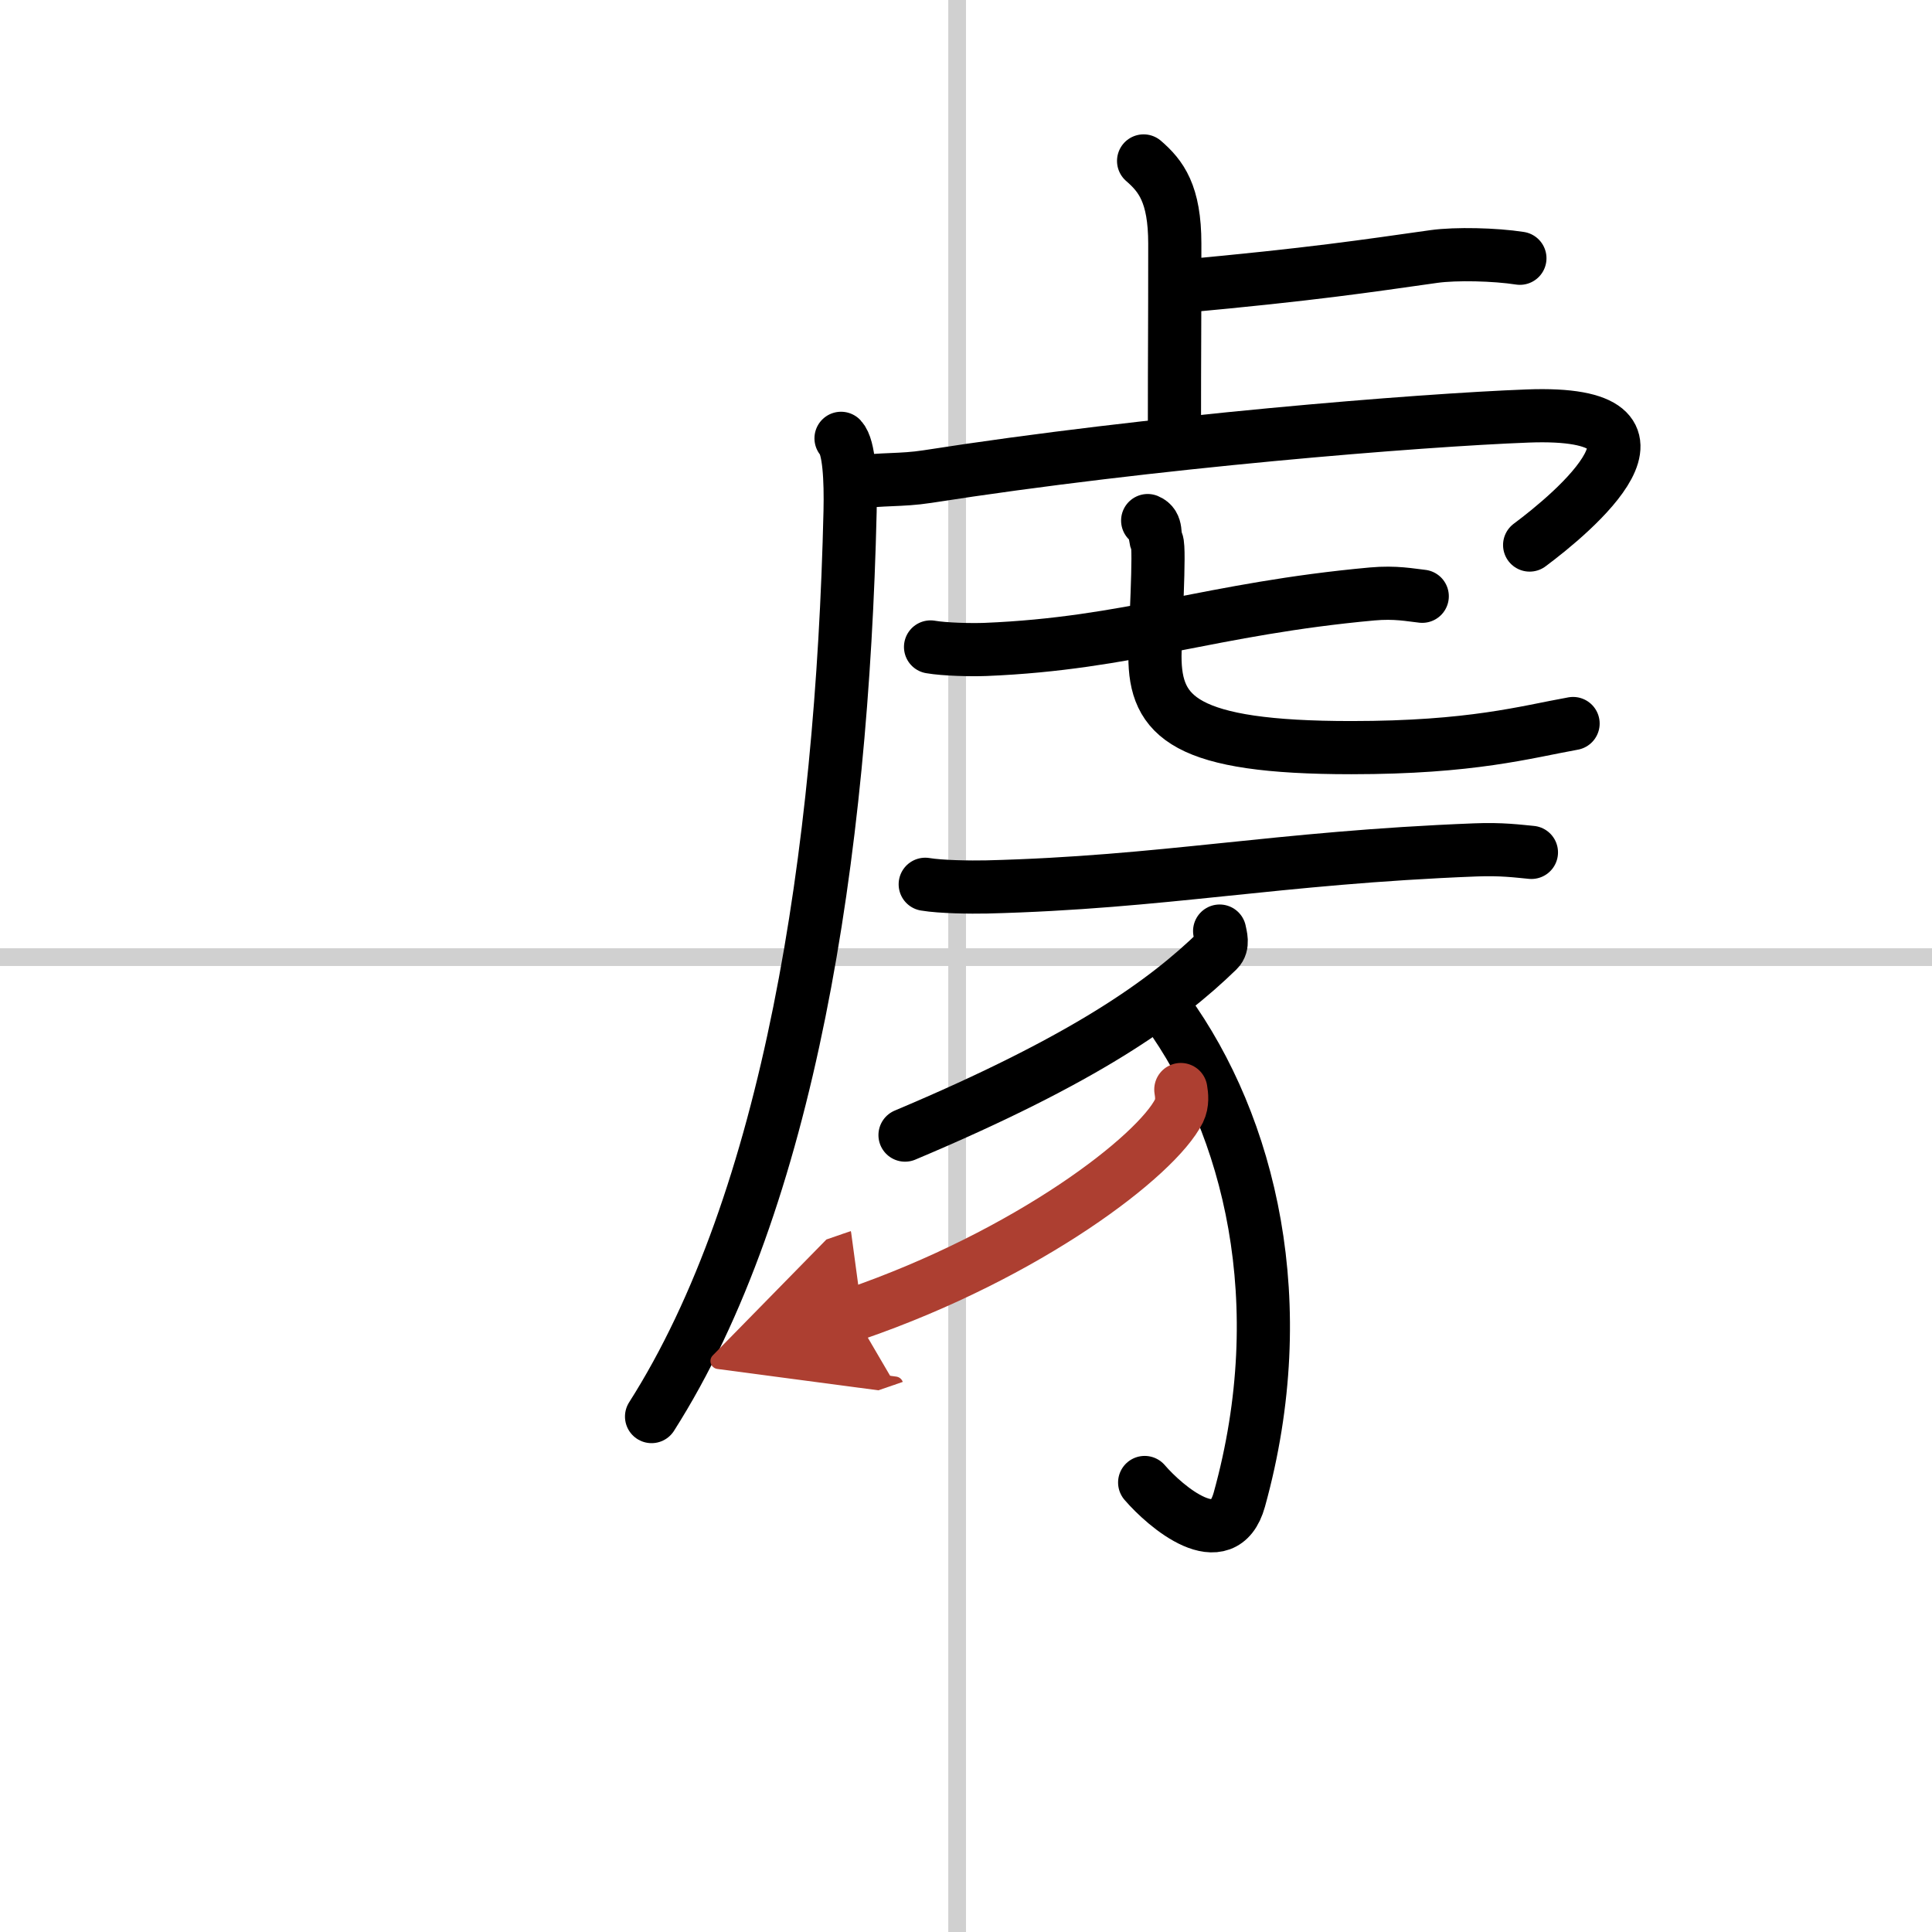
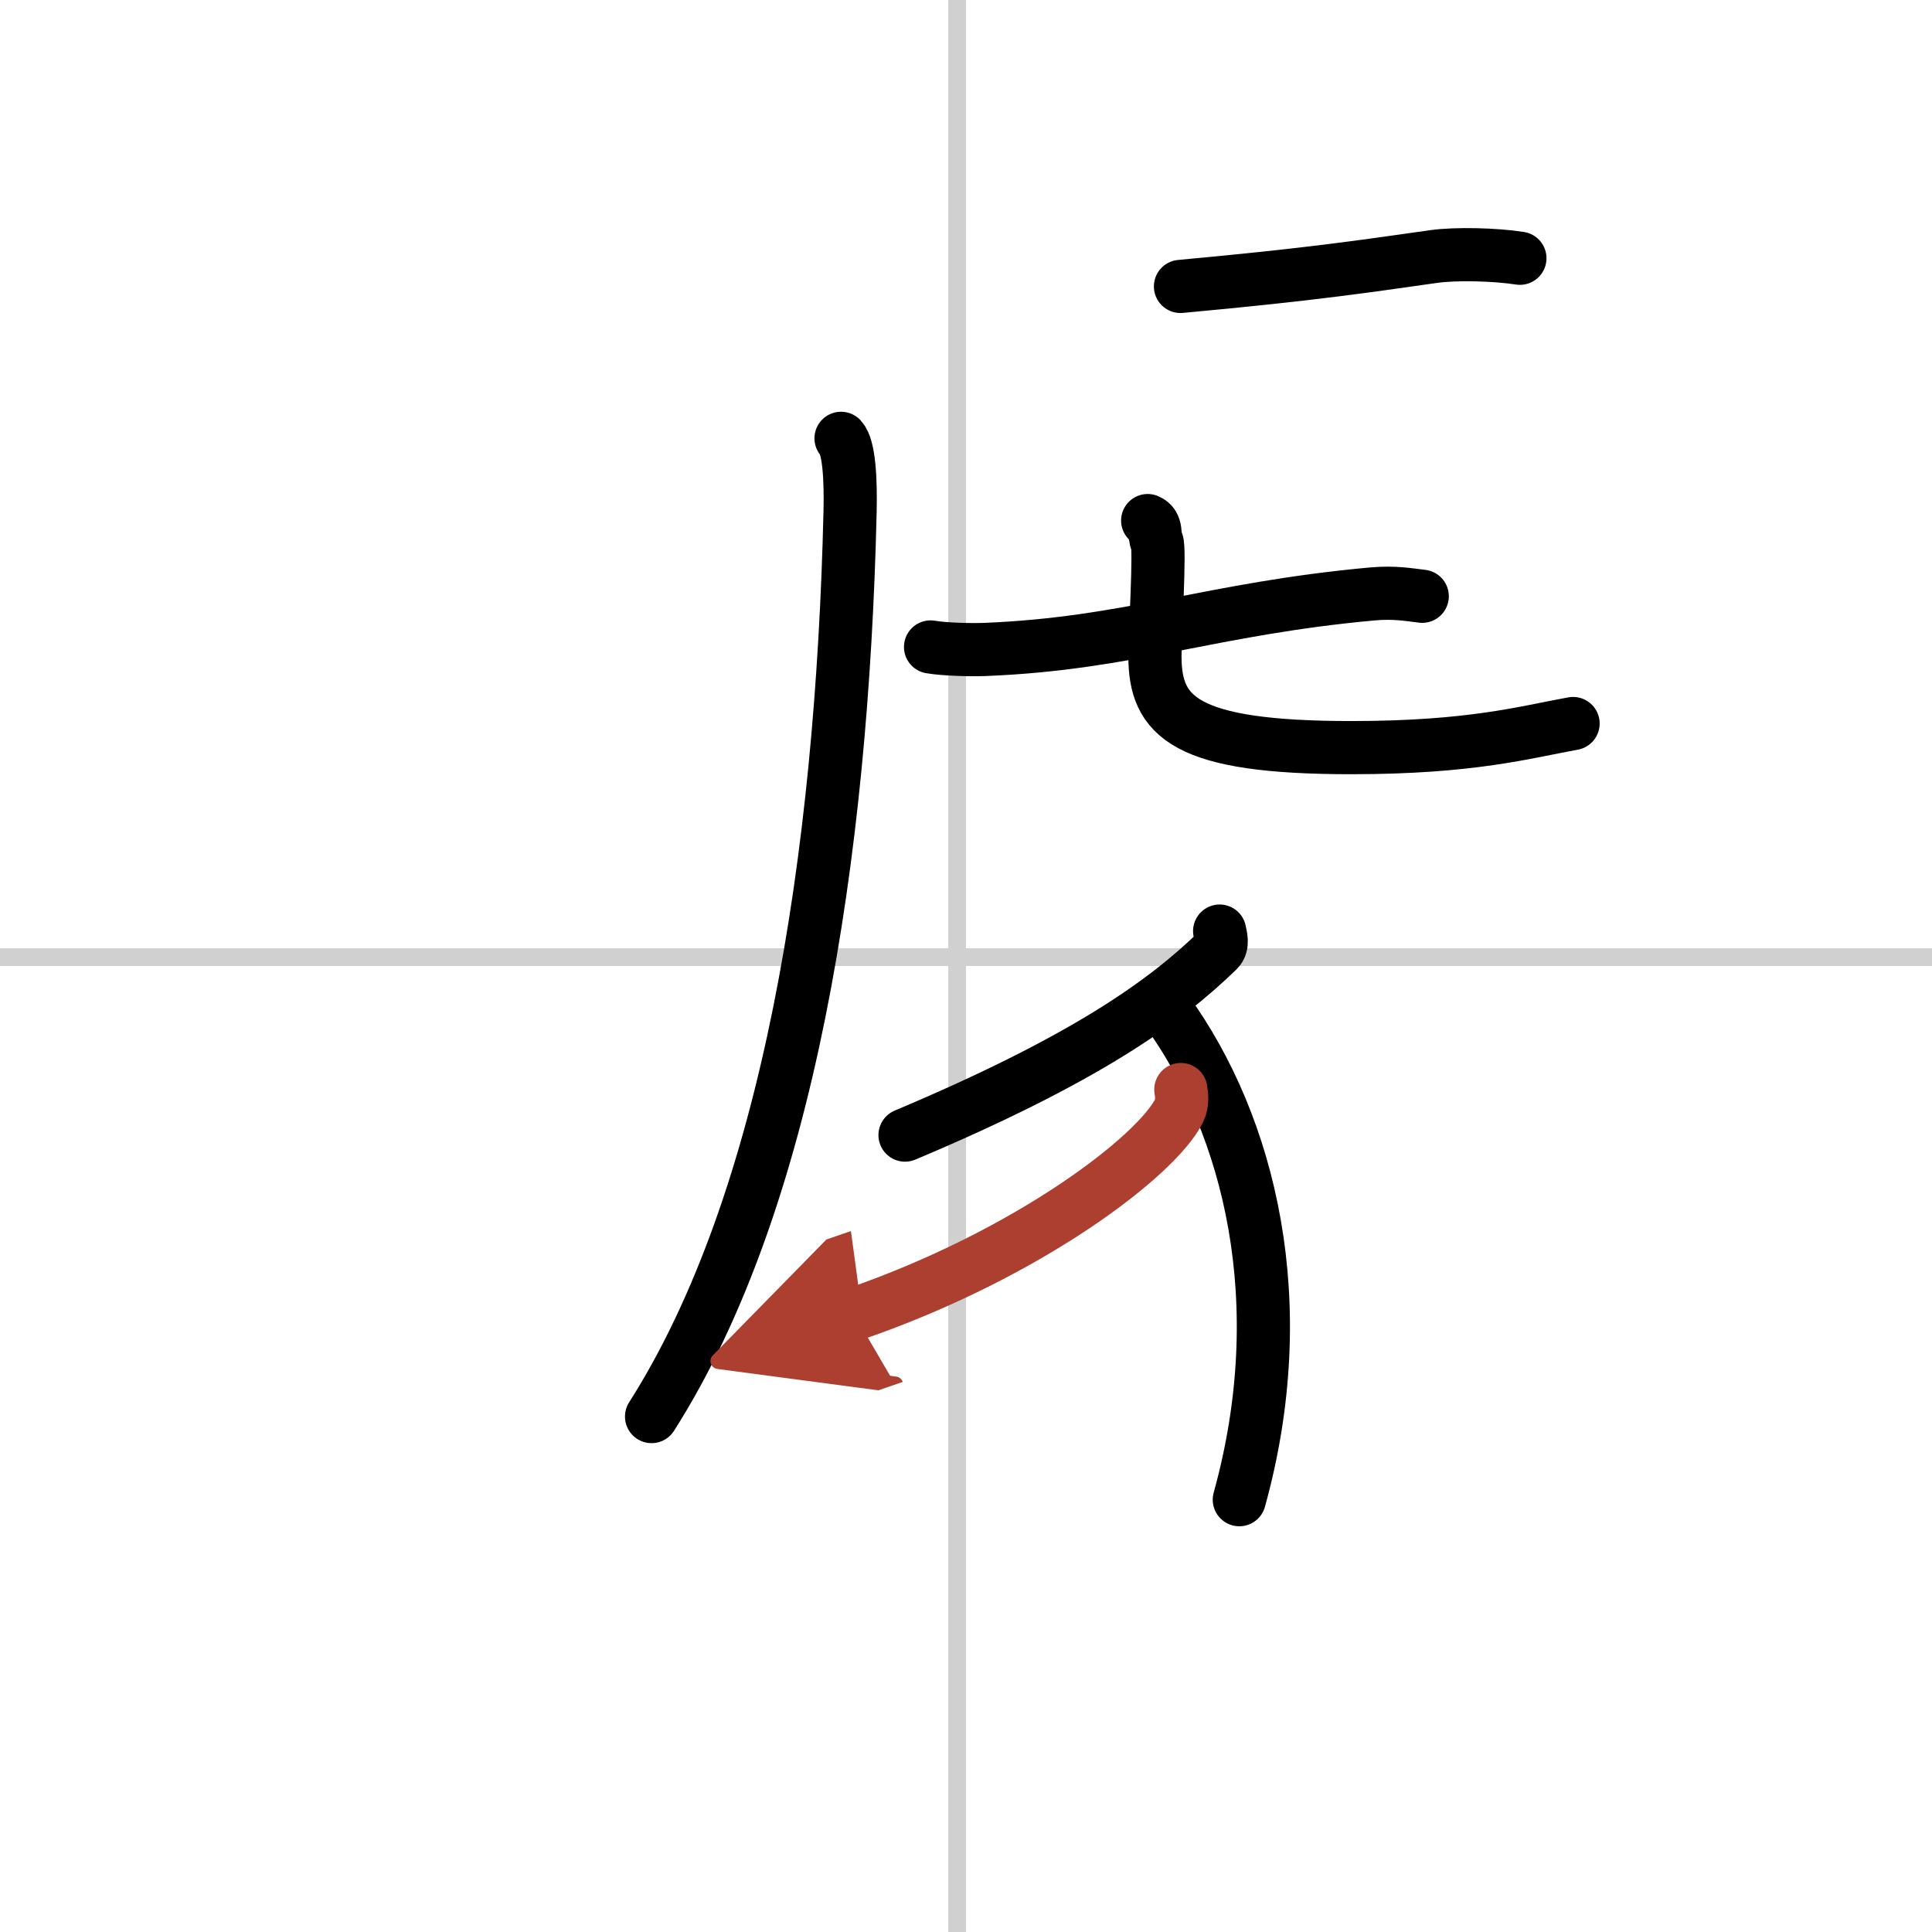
<svg xmlns="http://www.w3.org/2000/svg" width="400" height="400" viewBox="0 0 109 109">
  <defs>
    <marker id="a" markerWidth="4" orient="auto" refX="1" refY="5" viewBox="0 0 10 10">
      <polyline points="0 0 10 5 0 10 1 5" fill="#ad3f31" stroke="#ad3f31" />
    </marker>
  </defs>
  <g fill="none" stroke="#000" stroke-linecap="round" stroke-linejoin="round" stroke-width="3">
-     <rect width="100%" height="100%" fill="#fff" stroke="#fff" />
    <line x1="54" x2="54" y2="109" stroke="#d0d0d0" stroke-width="1" />
    <line x2="109" y1="54" y2="54" stroke="#d0d0d0" stroke-width="1" />
-     <path d="m64.52 9.08c0.98 0.85 1.76 1.85 1.76 4.67 0 5.48-0.02 5.68-0.02 10.29" />
    <path d="m66.6 16.16c7.51-0.69 10.4-1.14 14.31-1.69 1.23-0.17 3.43-0.12 4.84 0.1" />
    <path d="m47.45 24.73c0.46 0.49 0.55 2.34 0.51 4.12-0.45 19.4-3.45 38.9-11.2 51.07" />
-     <path d="m48.24 27.23c1.51-0.23 2.58-0.11 4.07-0.34 12.66-1.98 27.78-3.19 33.88-3.42 9.56-0.36 2.49 5.51 0.11 7.28" />
    <path d="m52.5 36.5c0.81 0.14 2.3 0.17 3.1 0.14 8.12-0.33 12.72-2.3 21.81-3.13 1.33-0.12 2.16 0.06 2.83 0.13" />
    <path d="m64.75 29.37c0.58 0.24 0.32 0.87 0.52 1.2 0.19 0.32-0.11 5.25-0.11 6.45 0 3.43 1.69 5.16 11.08 5.16 6.81 0 9.83-0.88 12.51-1.36" />
-     <path d="m52.2 49.89c0.9 0.15 2.56 0.17 3.47 0.15 10-0.25 16.27-1.65 27.56-2.09 1.49-0.06 2.41 0.07 3.17 0.14" />
    <path d="m68.81 52.53c0.05 0.27 0.22 0.78-0.1 1.09-2.96 2.88-7.46 6.13-17.65 10.42" />
-     <path d="M65.83,57.04C70.5,63.5,73,73.5,69.92,84.61c-0.89,3.2-4.17,0.39-5.34-0.97" />
+     <path d="M65.83,57.04C70.5,63.5,73,73.5,69.92,84.61" />
    <path d="m66.62 61.47c0.05 0.3 0.11 0.77-0.1 1.2-1.26 2.53-8.46 8.08-18.33 11.48" marker-end="url(#a)" stroke="#ad3f31" />
  </g>
</svg>